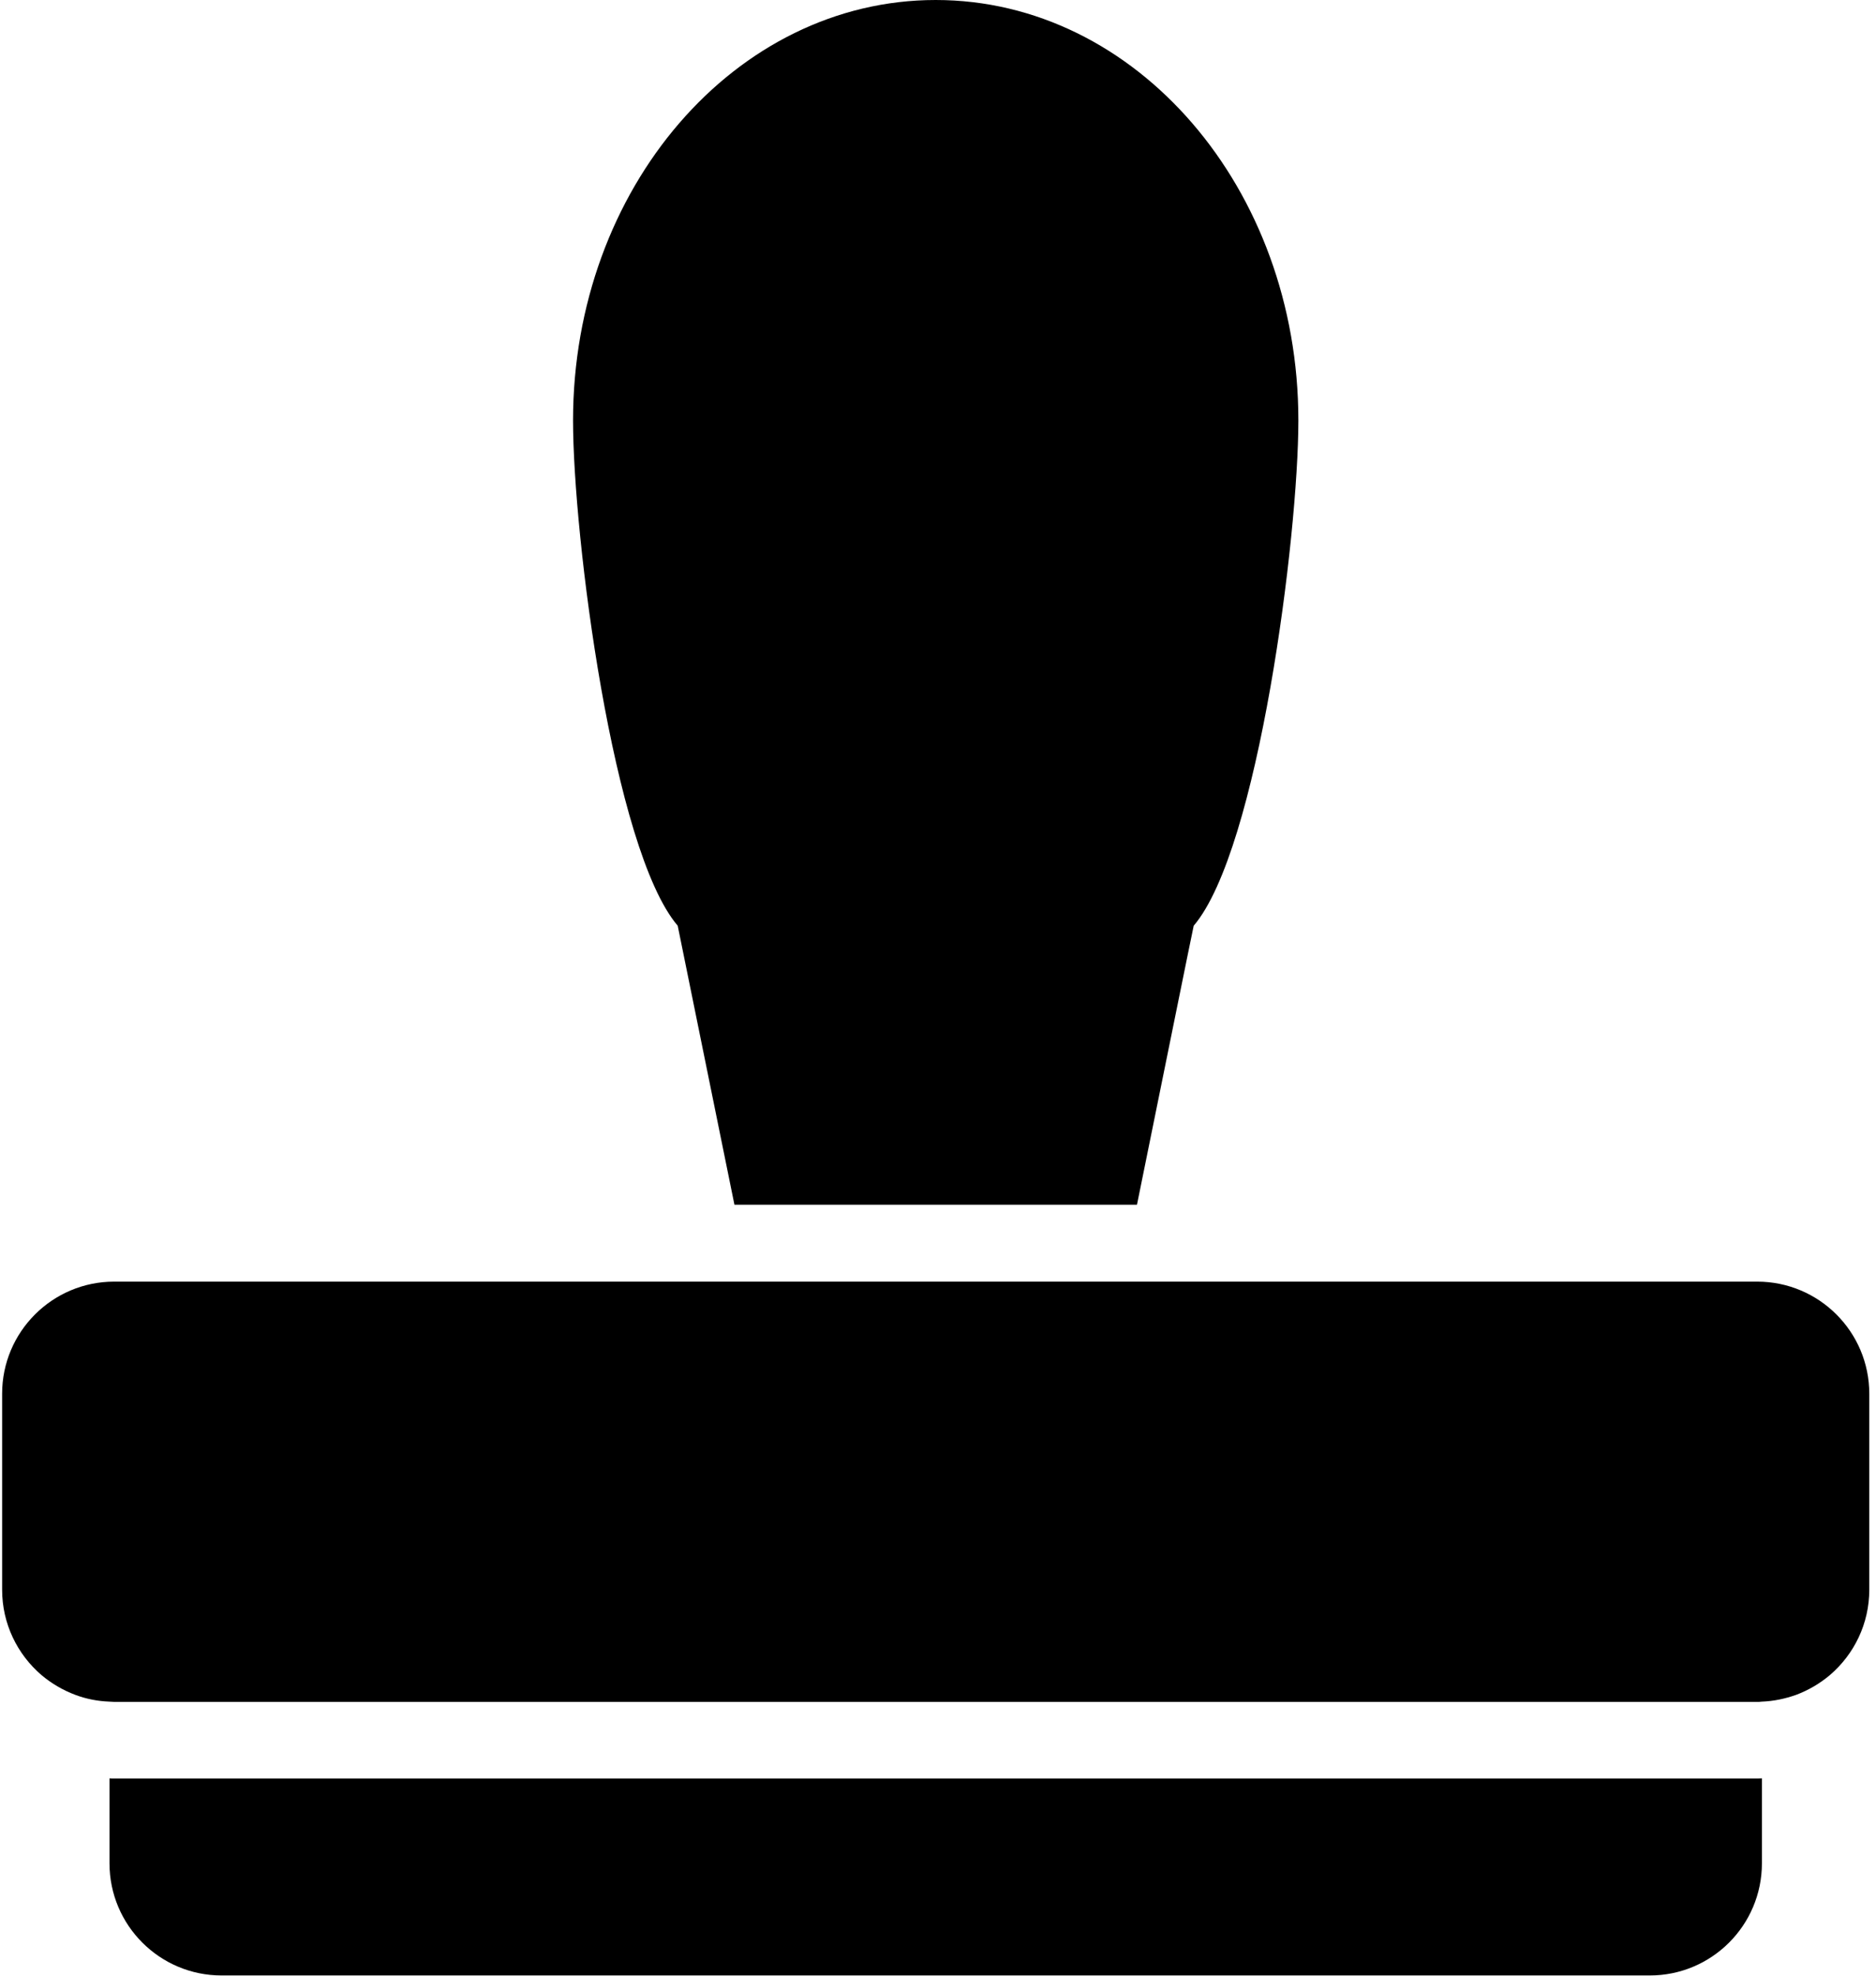
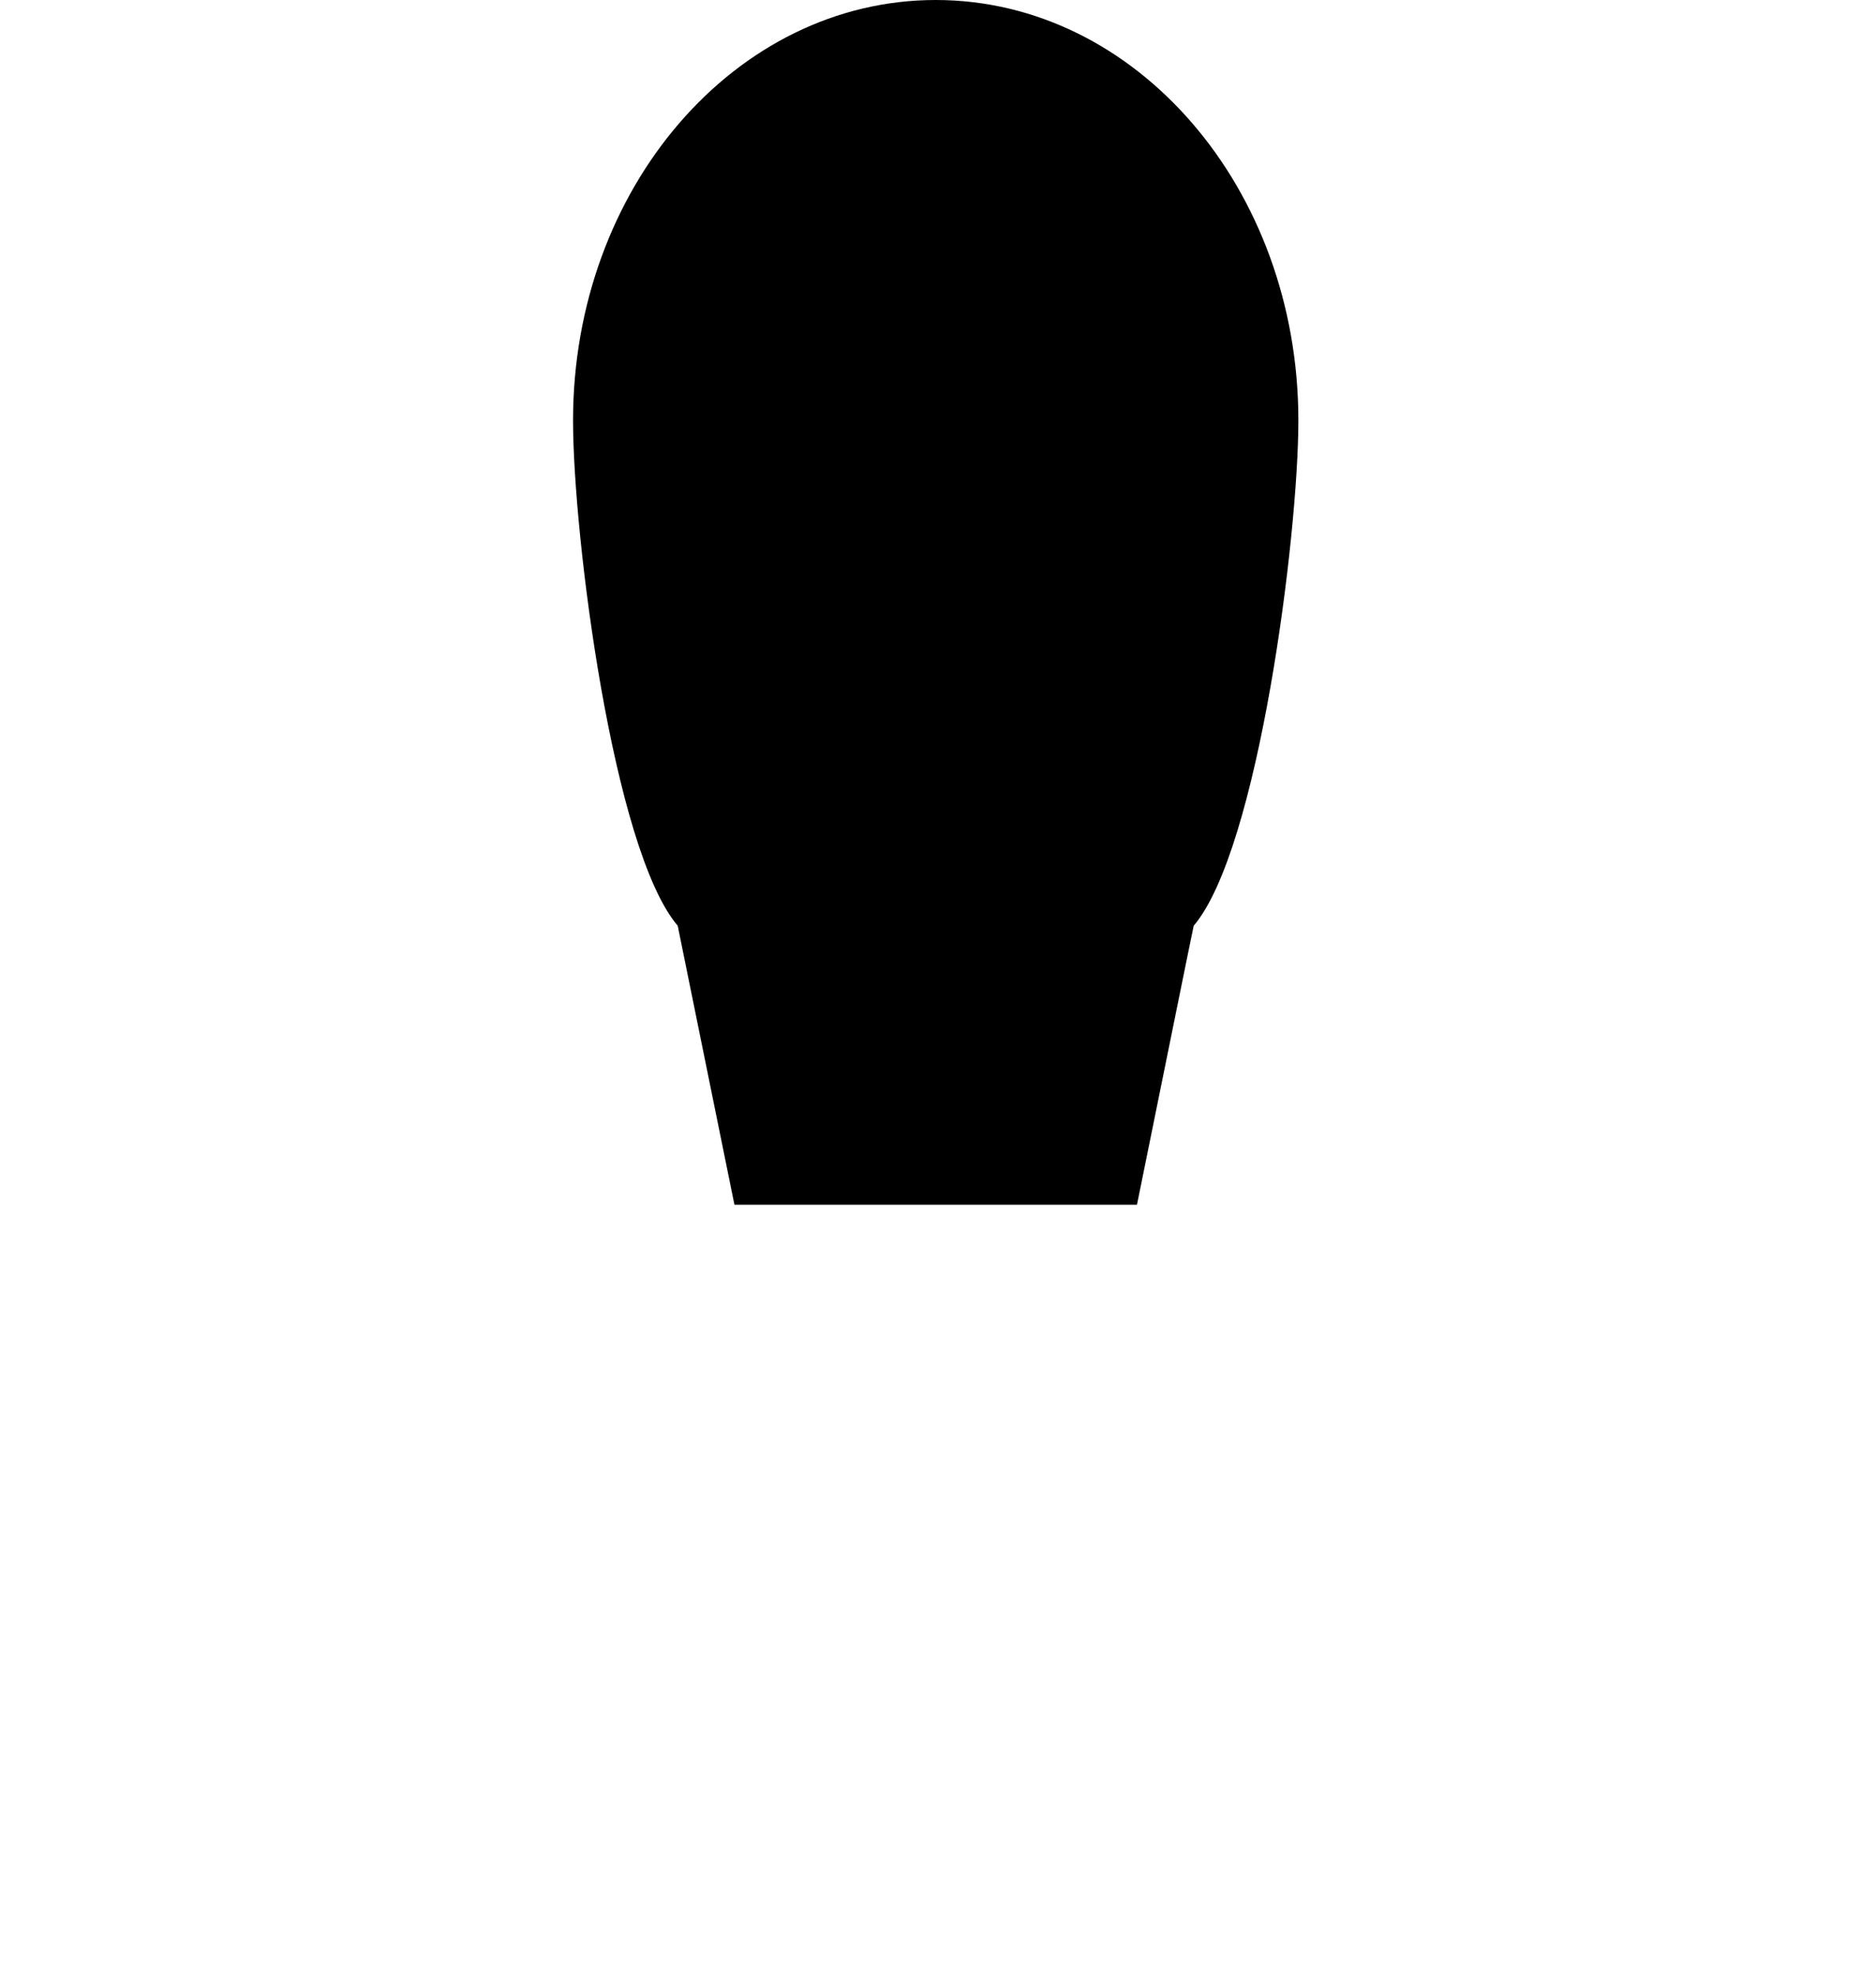
<svg xmlns="http://www.w3.org/2000/svg" width="76px" height="80px" viewBox="0 0 76 80" version="1.1">
  <title>icon-stamp</title>
  <g id="Welcome" stroke="none" stroke-width="1" fill="none" fill-rule="evenodd">
    <g id="Desktop-HD-Copy-12" transform="translate(-282, -2423)" fill="#000000">
      <g id="icon-stamp" transform="translate(282, 2423)">
        <path d="M46.061,48.781 C46.96,44.359 48.35,37.494 48.359,37.485 C50.983,34.406 52.599,21.694 52.599,17.026 C52.599,7.619 46.025,0 37.907,0 C29.789,0 23.215,7.628 23.215,17.026 C23.215,21.694 24.831,34.406 27.455,37.485 C27.455,37.485 28.853,44.359 29.753,48.781 L46.061,48.781 Z" id="Path" />
-         <path d="M4.627,72.018 C4.563,72.018 4.499,72.018 4.436,72.009 L4.436,75.451 C4.436,77.957 6.47,79.991 8.976,79.991 L66.838,79.991 C69.344,79.991 71.378,77.957 71.378,75.451 L71.378,72.009 C71.315,72.009 71.251,72.018 71.187,72.018 L4.627,72.018 Z" id="Path" />
-         <path d="M72.758,68.631 C73.267,68.44 73.73,68.168 74.138,67.823 C75.11,66.988 75.728,65.753 75.728,64.372 L75.728,56.436 C75.728,53.93 73.694,51.896 71.187,51.896 L45.435,51.896 L30.379,51.896 L4.627,51.896 C2.12,51.896 0.086,53.93 0.086,56.436 L0.086,64.372 C0.086,65.752 0.704,66.988 1.675,67.823 C2.084,68.168 2.547,68.44 3.056,68.631 C3.491,68.794 3.955,68.885 4.436,68.903 C4.499,68.903 4.563,68.913 4.627,68.913 L71.178,68.913 C71.242,68.913 71.305,68.913 71.369,68.903 C71.859,68.885 72.322,68.785 72.758,68.631 Z" id="Path" />
      </g>
    </g>
  </g>
</svg>